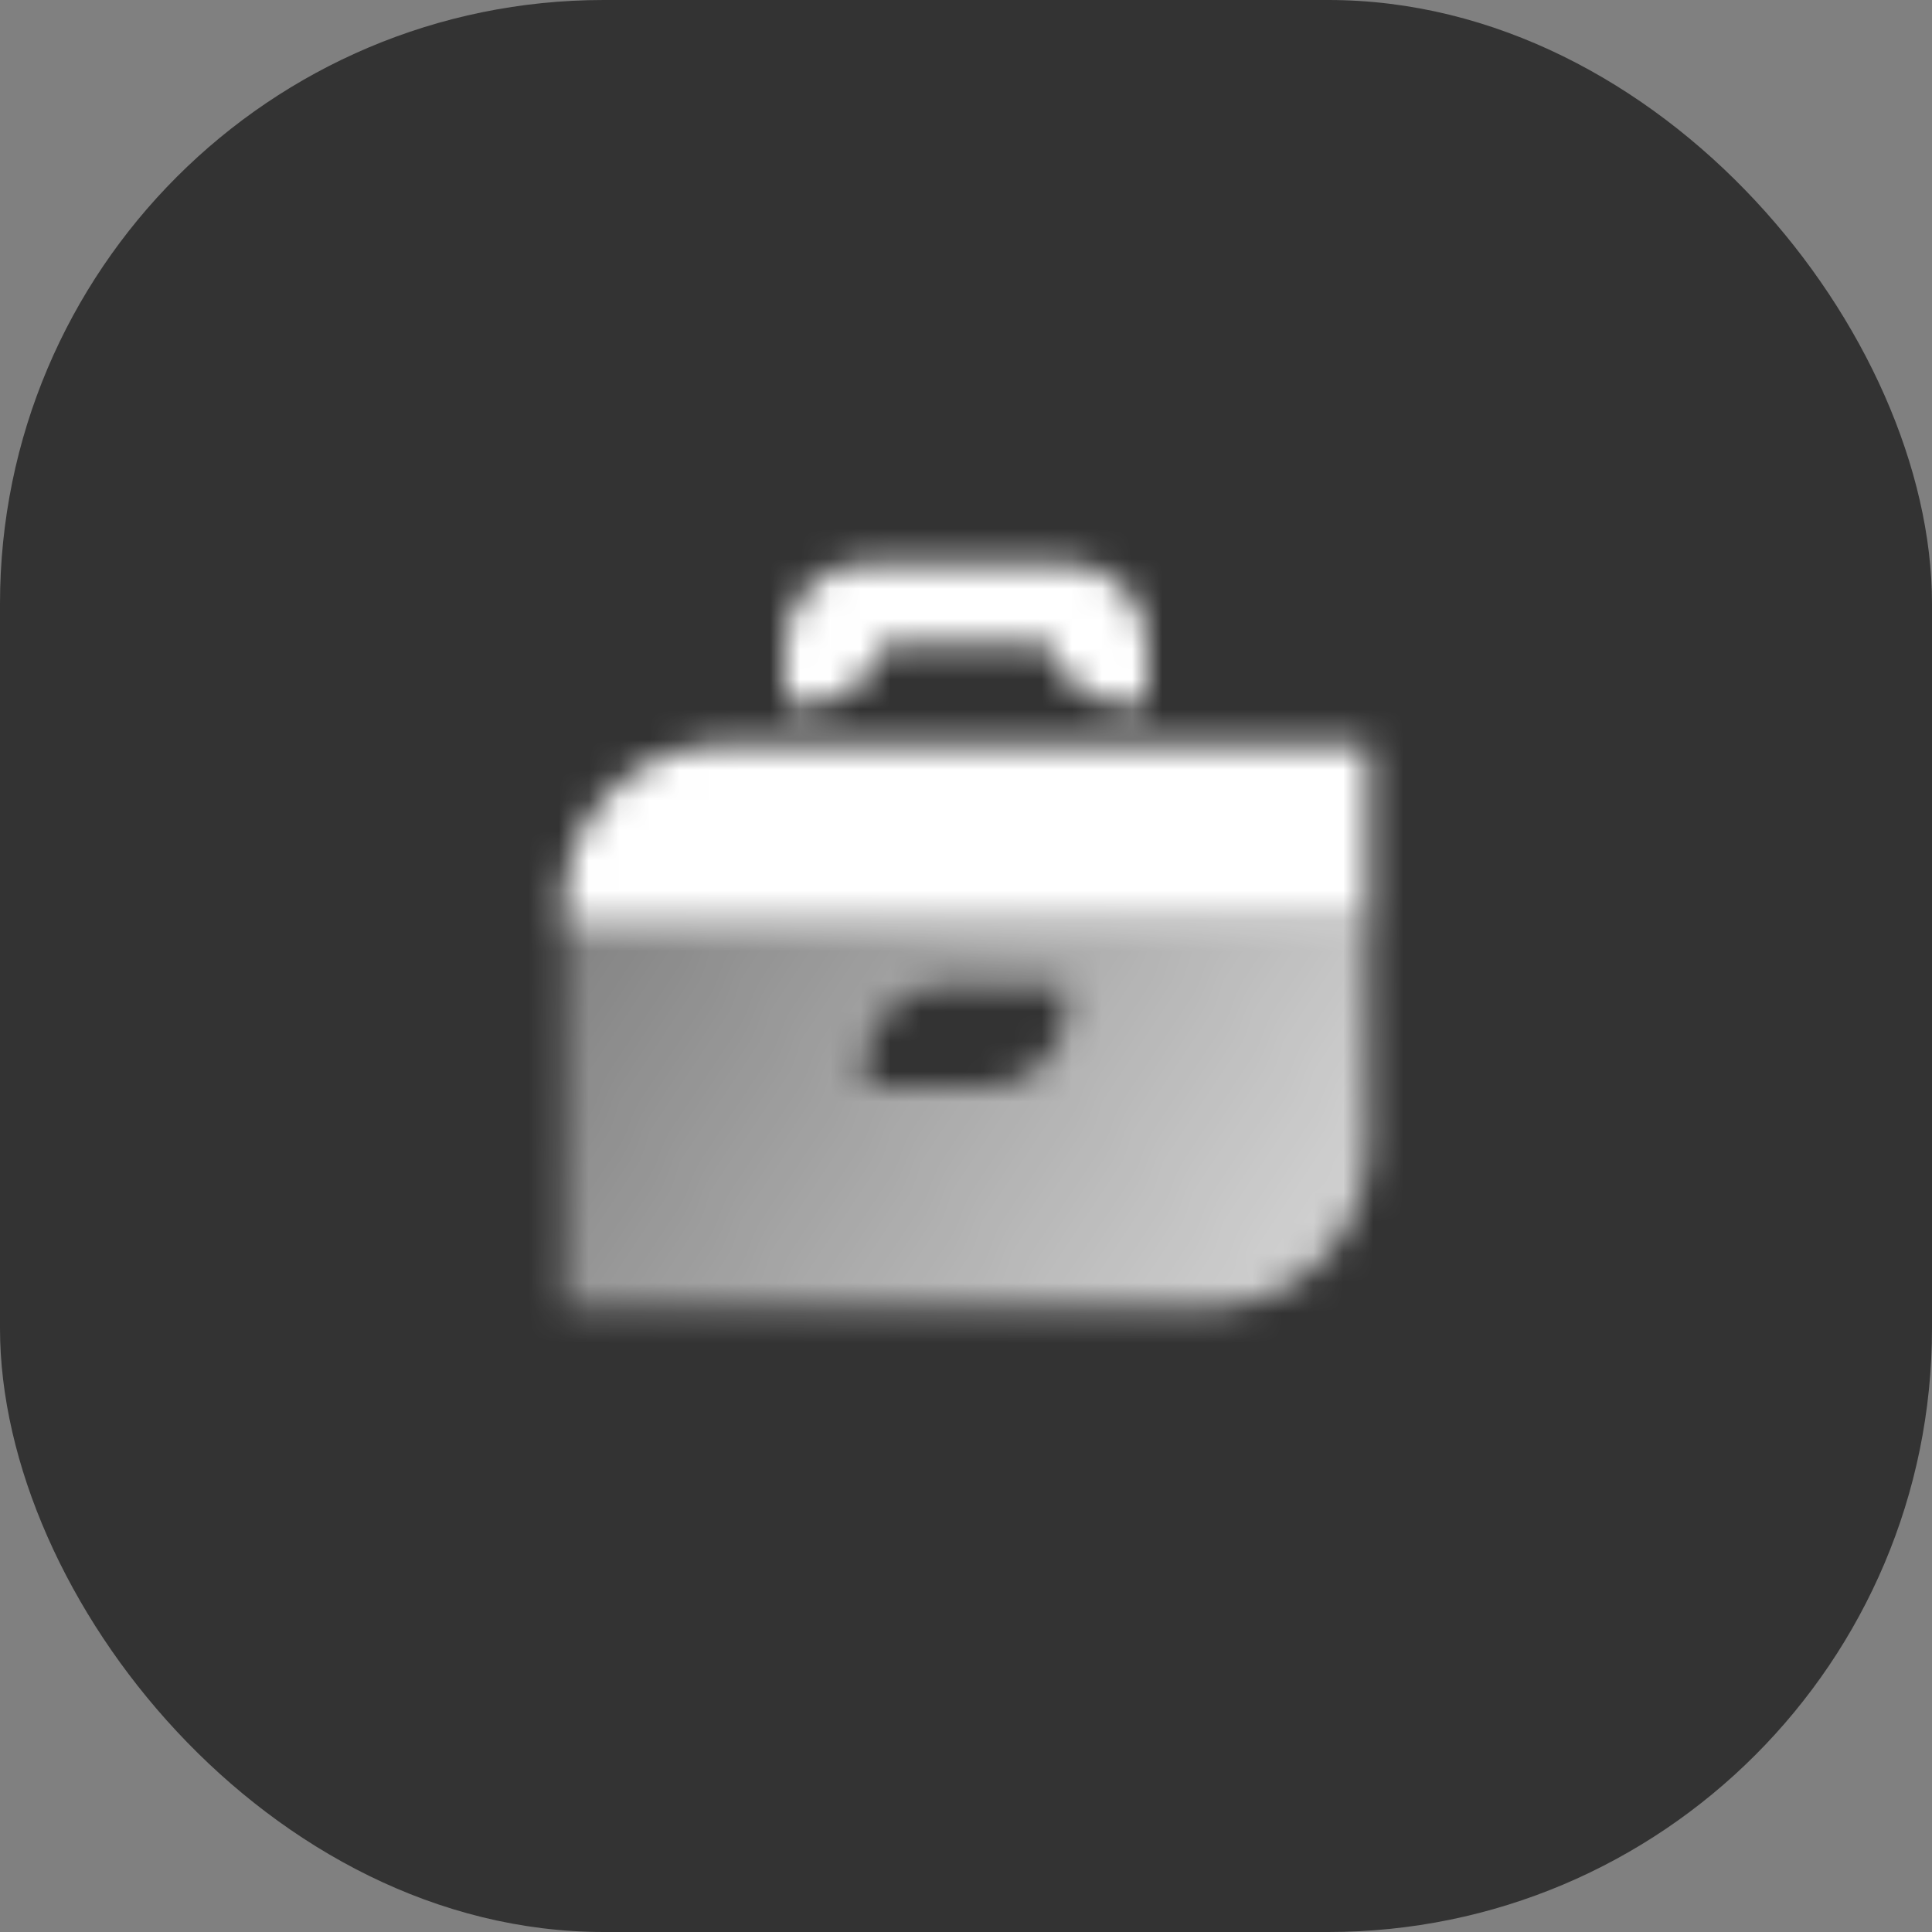
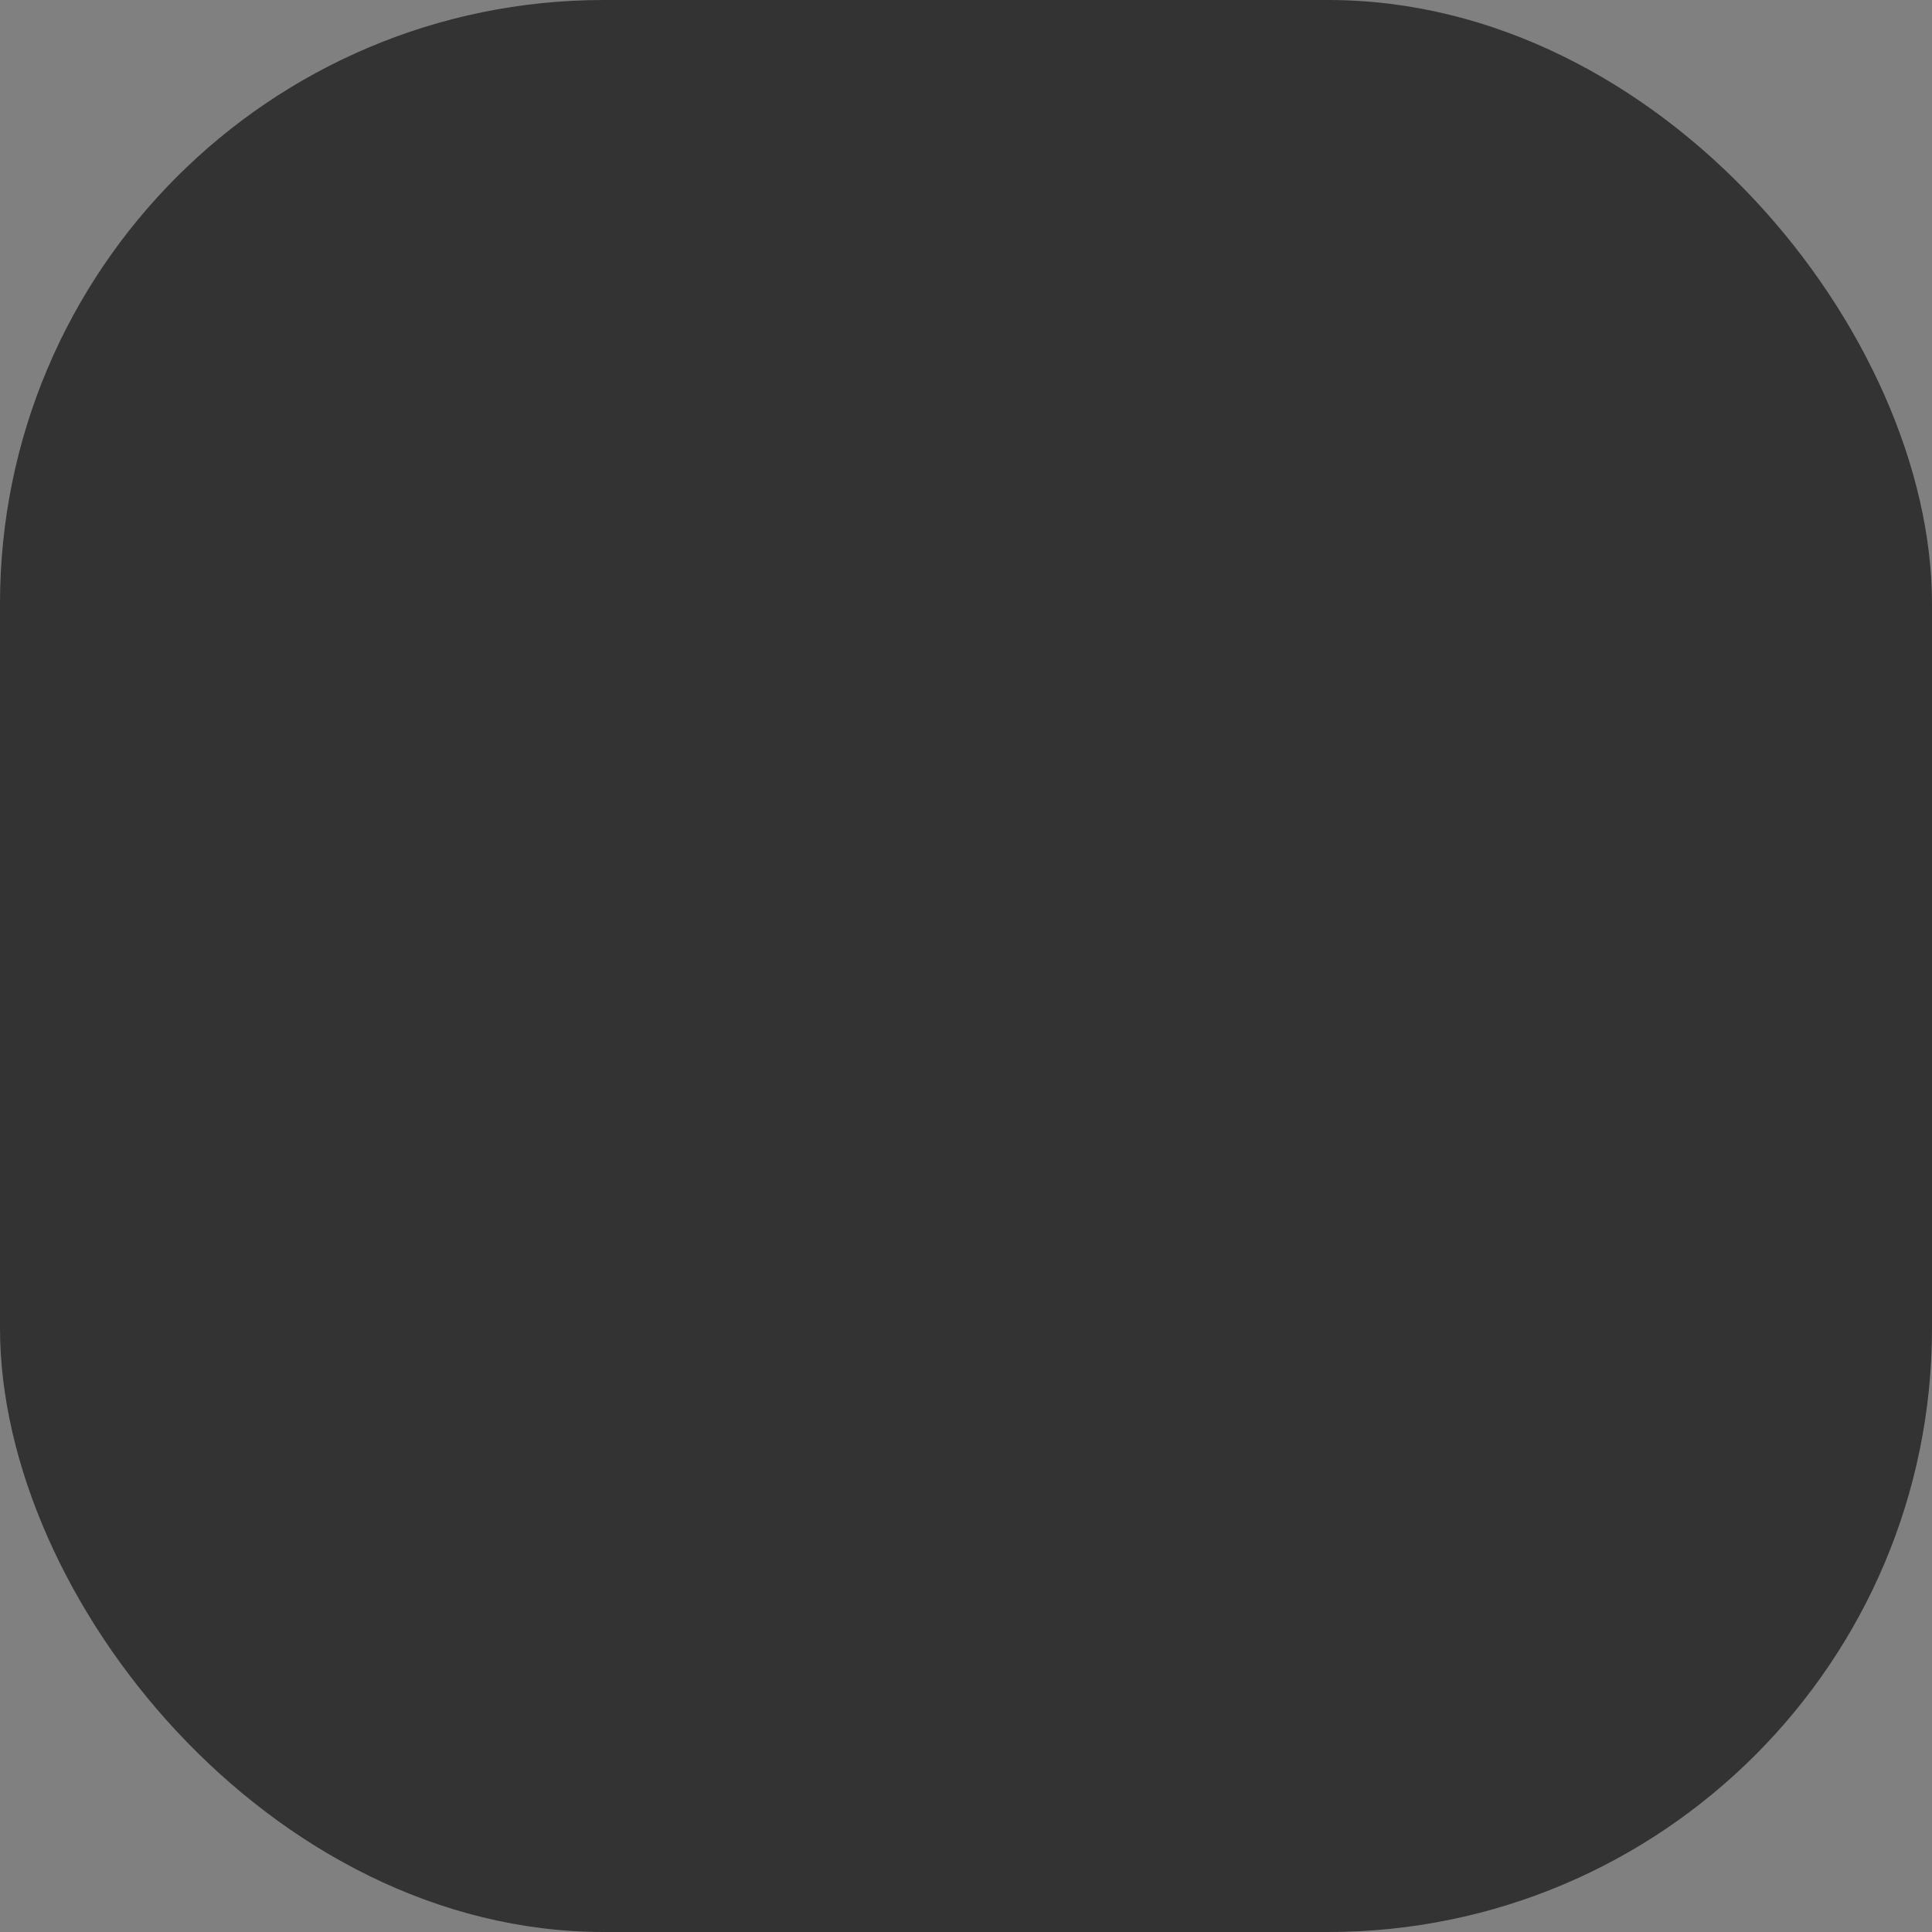
<svg xmlns="http://www.w3.org/2000/svg" width="64" height="64" viewBox="0 0 64 64" fill="none">
  <rect x="0" y="0" width="64" height="64" fill="#808080" stroke="none" />
  <rect width="64" height="64" rx="20" fill="#333333" />
  <mask id="mask0_3_159728" style="mask-type:alpha" maskUnits="userSpaceOnUse" x="18" y="18" width="28" height="26">
    <path fill-rule="evenodd" clip-rule="evenodd" d="M26 21.333C26 19.86 27.194 18.667 28.667 18.667H29.333H34.667H35.333C36.806 18.667 38 19.86 38 21.333V23.333H37.333C36.091 23.333 35.047 22.483 34.751 21.333H29.249C28.953 22.483 27.909 23.333 26.667 23.333H26V21.333Z" fill="black" />
-     <path fill-rule="evenodd" clip-rule="evenodd" d="M45.333 30.667H18.667V43.333H40C42.946 43.333 45.333 40.946 45.333 38V30.667ZM31.333 32.667C29.861 32.667 28.667 33.861 28.667 35.333V36H32.667C34.139 36 35.333 34.806 35.333 33.333V32.667H31.333Z" fill="url(#paint0_linear_3_159728)" />
-     <path d="M18.667 30C18.667 27.054 21.055 24.667 24 24.667H45.333V30.667H18.667V30Z" fill="black" />
  </mask>
  <g mask="url(#mask0_3_159728)">
-     <path d="M16 16H48V48H16V16Z" fill="white" />
-   </g>
+     </g>
  <defs>
    <linearGradient id="paint0_linear_3_159728" x1="44" y1="43.967" x2="19.966" y2="29.608" gradientUnits="userSpaceOnUse">
      <stop stop-opacity="0.8" />
      <stop offset="1" stop-opacity="0.4" />
    </linearGradient>
  </defs>
</svg>